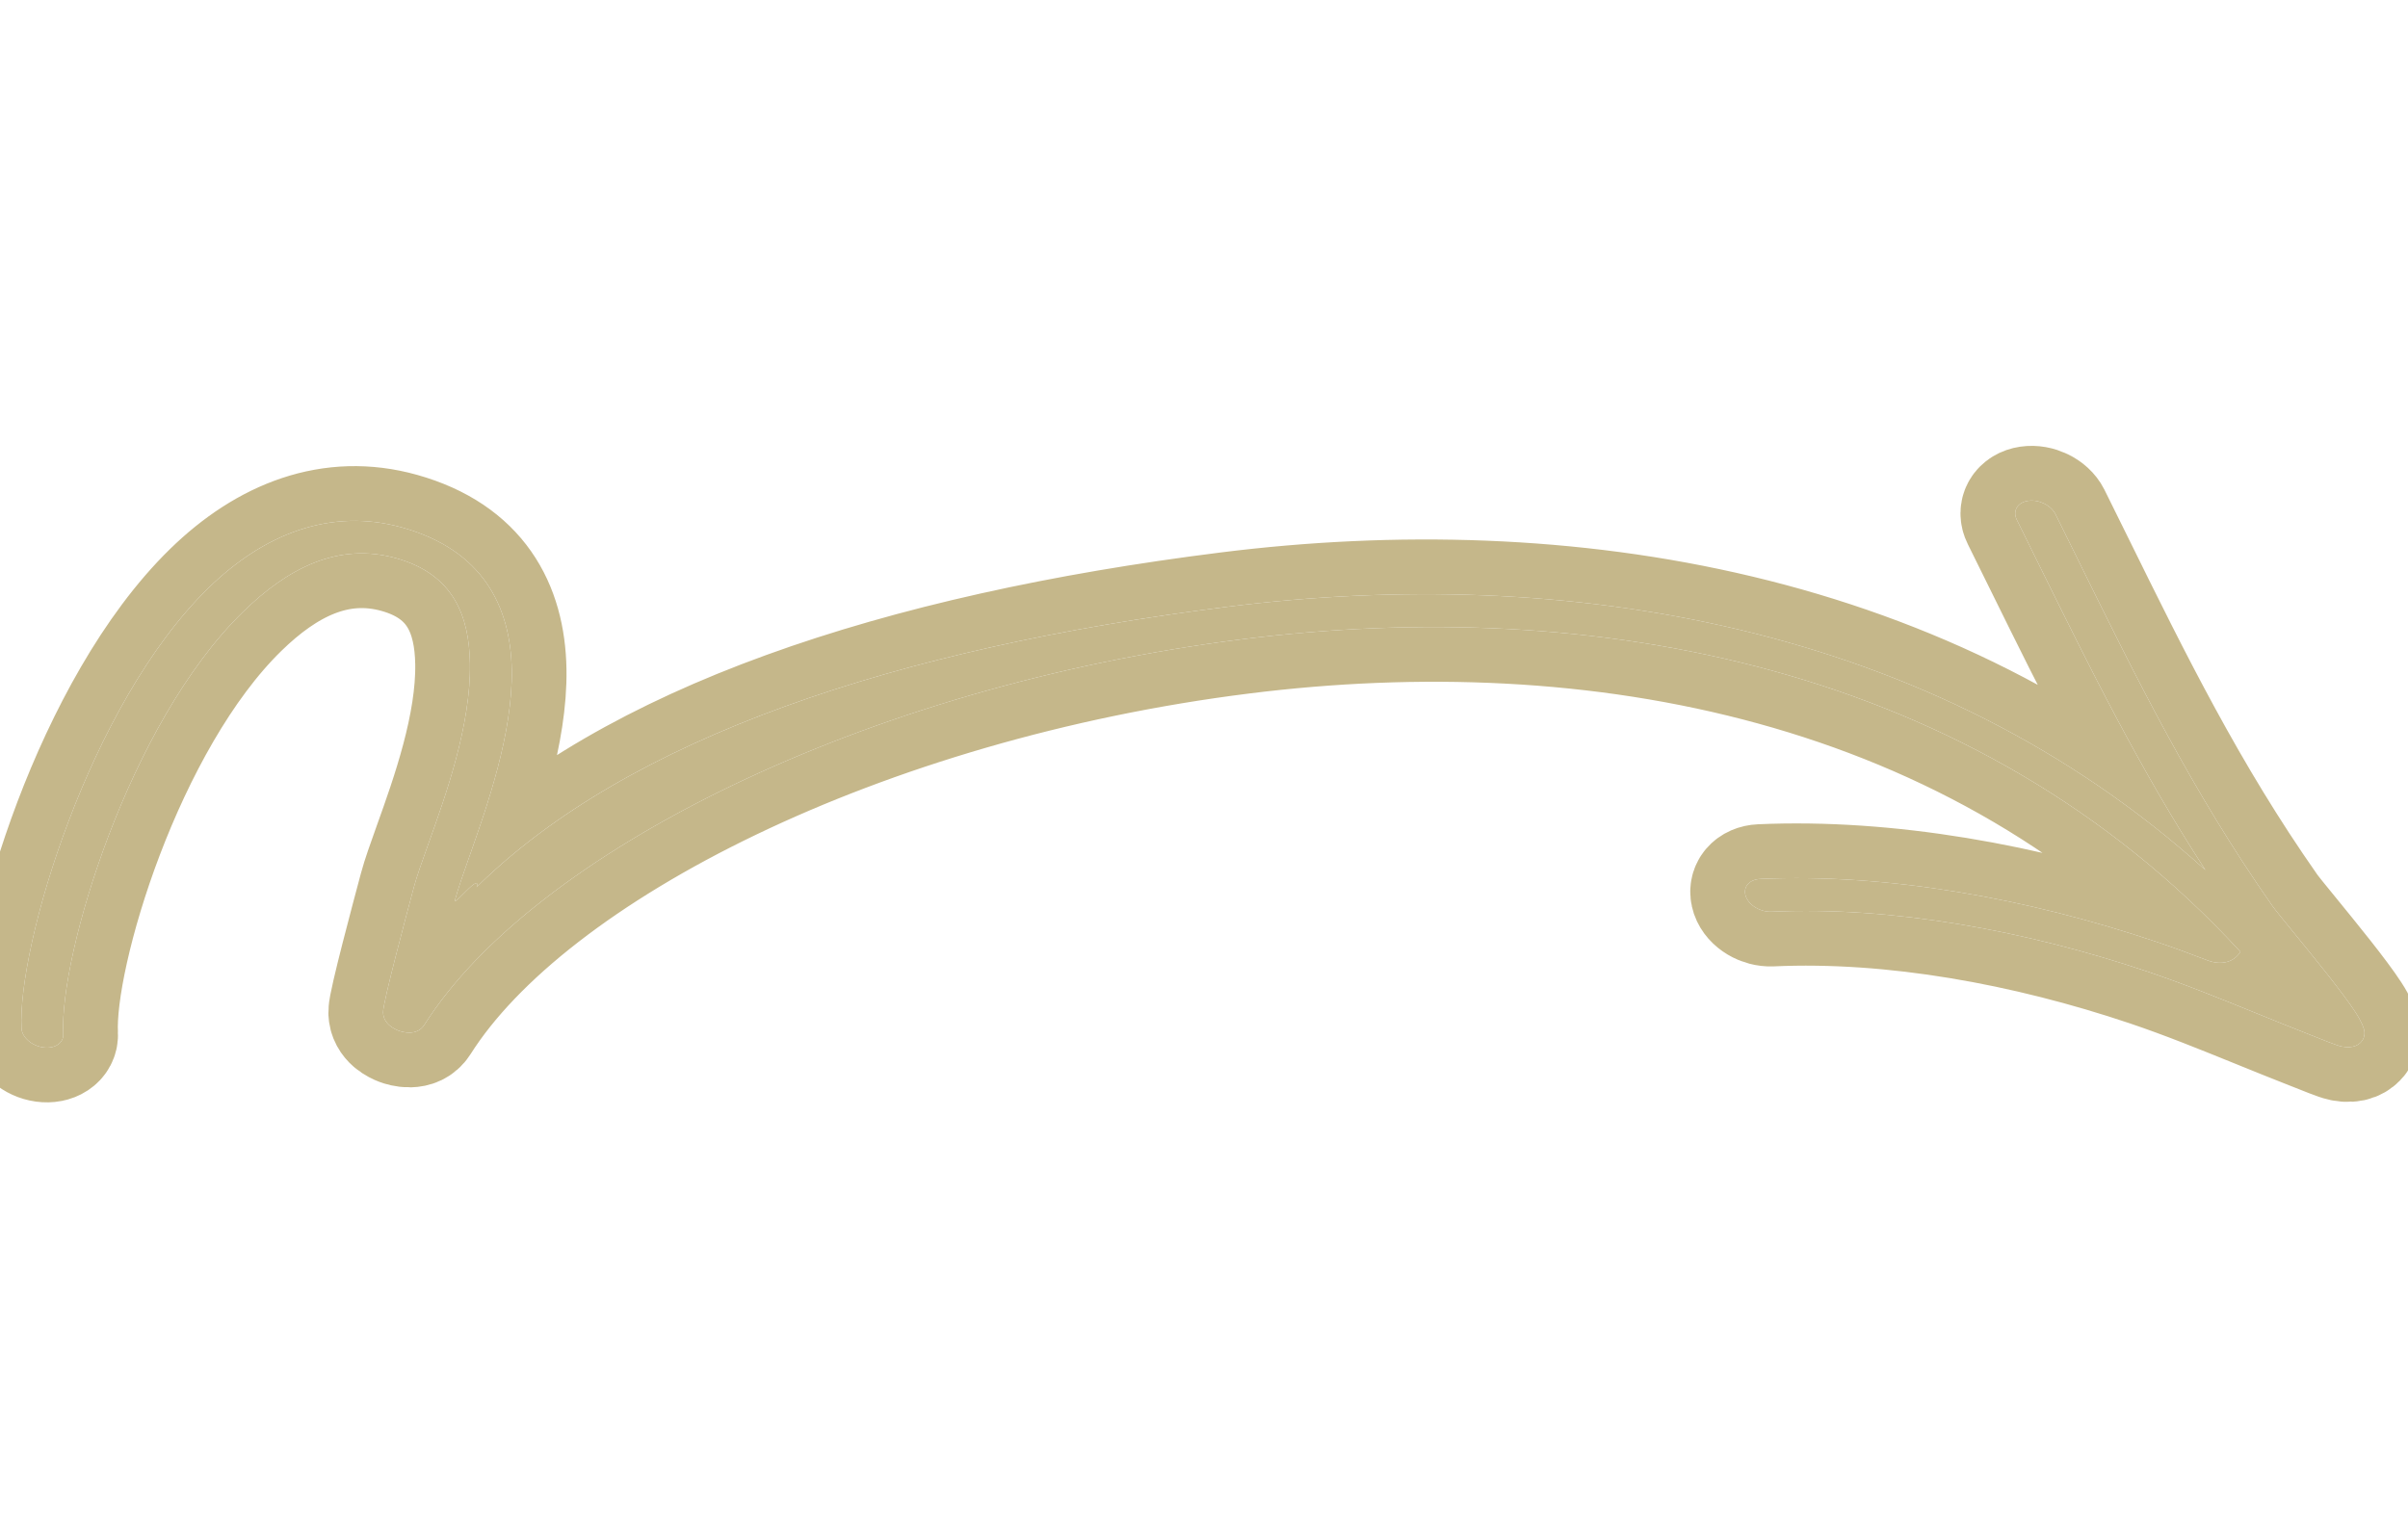
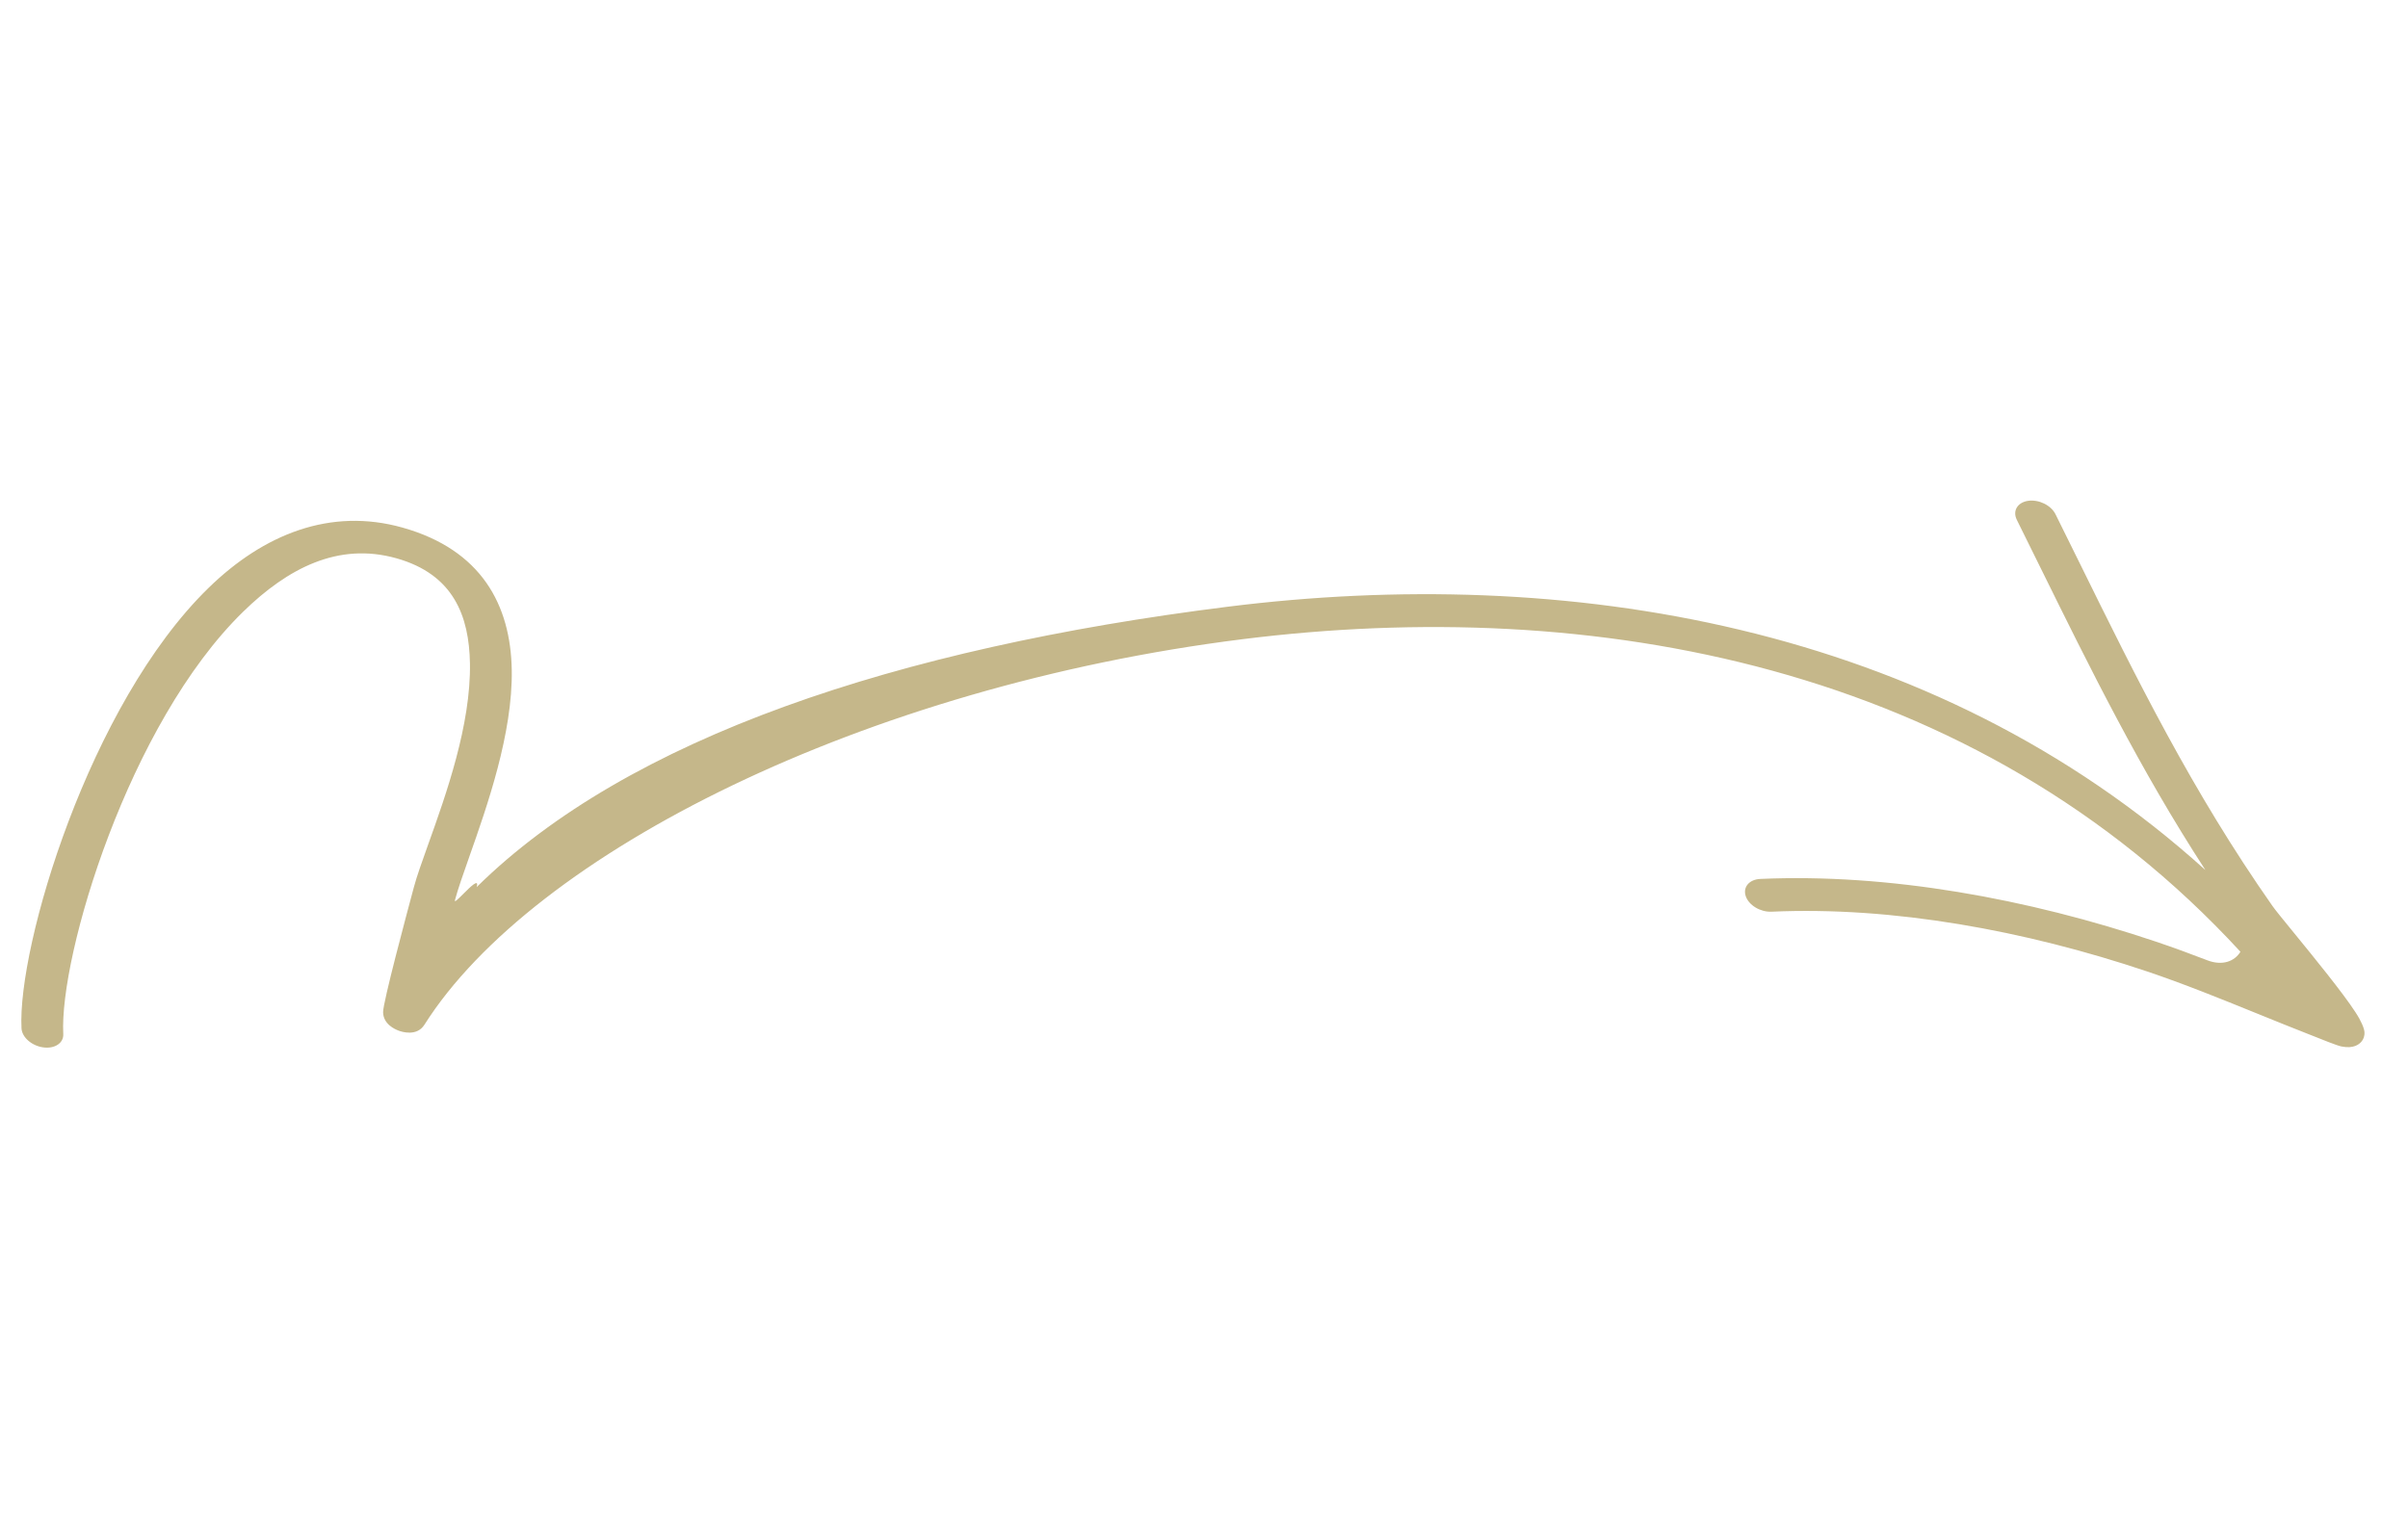
<svg xmlns="http://www.w3.org/2000/svg" id="58232" viewBox="0 0 44 28">
  <g transform="matrix(1,0,0,1,0,0)">
    <g id="58232" opacity="1" style="mix-blend-mode:normal">
      <g>
        <g>
          <g transform="matrix(1,0,0,1,0.39,9.15)">
            <g id="58233" opacity="1" style="mix-blend-mode:normal">
              <g>
                <g>
                  <g transform="matrix(1,0,0,1,0,0)">
                    <g id="12180" opacity="1" style="mix-blend-mode:normal">
                      <g>
                        <g>
                          <path id="12180_fill_path" d="M39.904,6.749c-4.997,-4.514 -11.708,-5.58 -17.864,-4.809c-6.043,0.757 -10.953,2.395 -13.72,5.124c0.049,-0.169 -0.113,-0.007 -0.245,0.125c-0.09,0.09 -0.167,0.167 -0.152,0.114c0.054,-0.202 0.149,-0.472 0.261,-0.79c0.328,-0.93 0.797,-2.261 0.777,-3.42c-0.021,-1.185 -0.553,-2.194 -1.997,-2.6c-1.313,-0.369 -2.534,0.117 -3.547,1.106c-2.181,2.129 -3.491,6.552 -3.414,8.047c0.009,0.163 0.186,0.319 0.397,0.348c0.21,0.029 0.374,-0.079 0.366,-0.242c-0.074,-1.434 1.192,-5.676 3.286,-7.72c0.818,-0.799 1.74,-1.276 2.801,-0.978c1.047,0.294 1.329,1.06 1.344,1.919c0.02,1.122 -0.439,2.408 -0.763,3.311c-0.112,0.314 -0.208,0.581 -0.261,0.78l-0.002,0.007c-0.132,0.492 -0.565,2.107 -0.561,2.28c0.004,0.218 0.213,0.31 0.284,0.337c0.055,0.021 0.332,0.112 0.471,-0.108c1.985,-3.139 8.043,-6.182 14.949,-7.047c6.372,-0.798 13.377,0.432 18.234,5.713c-0.106,0.175 -0.329,0.262 -0.605,0.156c-0.308,-0.119 -0.619,-0.233 -0.933,-0.339c-2.353,-0.792 -4.906,-1.252 -7.235,-1.148c-0.204,0.009 -0.322,0.151 -0.266,0.316c0.057,0.166 0.268,0.292 0.471,0.283c2.209,-0.1 4.634,0.342 6.866,1.093c0.676,0.228 1.333,0.495 1.991,0.762c0.326,0.132 0.652,0.265 0.98,0.393c0.01,0.004 0.035,0.014 0.069,0.027c0.138,0.055 0.428,0.173 0.507,0.188c0.229,0.047 0.33,-0.044 0.369,-0.092c0.033,-0.04 0.058,-0.096 0.052,-0.175c-0.006,-0.065 -0.055,-0.193 -0.165,-0.36c-0.23,-0.355 -0.754,-0.997 -1.126,-1.453c-0.192,-0.235 -0.343,-0.42 -0.392,-0.491c-1.463,-2.087 -2.48,-4.151 -3.534,-6.291c-0.142,-0.288 -0.284,-0.577 -0.429,-0.868c-0.082,-0.163 -0.305,-0.272 -0.5,-0.243c-0.195,0.029 -0.287,0.185 -0.206,0.347c0.139,0.281 0.277,0.56 0.414,0.838c0.932,1.89 1.835,3.721 3.029,5.559z" fill-rule="evenodd" fill="rgb(197, 183, 138)" fill-opacity="1" style="mix-blend-mode:NORMAL" />
                          <defs>
                            <clipPath id="12180_stroke_clip_path" clipPathUnits="userSpaceOnUse">
-                               <path d="M-1,-1 H43.814 V11 H-1 Z M39.904,6.749c-4.997,-4.514 -11.708,-5.58 -17.864,-4.809c-6.043,0.757 -10.953,2.395 -13.72,5.124c0.049,-0.169 -0.113,-0.007 -0.245,0.125c-0.09,0.09 -0.167,0.167 -0.152,0.114c0.054,-0.202 0.149,-0.472 0.261,-0.79c0.328,-0.93 0.797,-2.261 0.777,-3.42c-0.021,-1.185 -0.553,-2.194 -1.997,-2.6c-1.313,-0.369 -2.534,0.117 -3.547,1.106c-2.181,2.129 -3.491,6.552 -3.414,8.047c0.009,0.163 0.186,0.319 0.397,0.348c0.21,0.029 0.374,-0.079 0.366,-0.242c-0.074,-1.434 1.192,-5.676 3.286,-7.72c0.818,-0.799 1.74,-1.276 2.801,-0.978c1.047,0.294 1.329,1.06 1.344,1.919c0.02,1.122 -0.439,2.408 -0.763,3.311c-0.112,0.314 -0.208,0.581 -0.261,0.78l-0.002,0.007c-0.132,0.492 -0.565,2.107 -0.561,2.28c0.004,0.218 0.213,0.31 0.284,0.337c0.055,0.021 0.332,0.112 0.471,-0.108c1.985,-3.139 8.043,-6.182 14.949,-7.047c6.372,-0.798 13.377,0.432 18.234,5.713c-0.106,0.175 -0.329,0.262 -0.605,0.156c-0.308,-0.119 -0.619,-0.233 -0.933,-0.339c-2.353,-0.792 -4.906,-1.252 -7.235,-1.148c-0.204,0.009 -0.322,0.151 -0.266,0.316c0.057,0.166 0.268,0.292 0.471,0.283c2.209,-0.1 4.634,0.342 6.866,1.093c0.676,0.228 1.333,0.495 1.991,0.762c0.326,0.132 0.652,0.265 0.98,0.393c0.01,0.004 0.035,0.014 0.069,0.027c0.138,0.055 0.428,0.173 0.507,0.188c0.229,0.047 0.33,-0.044 0.369,-0.092c0.033,-0.04 0.058,-0.096 0.052,-0.175c-0.006,-0.065 -0.055,-0.193 -0.165,-0.36c-0.23,-0.355 -0.754,-0.997 -1.126,-1.453c-0.192,-0.235 -0.343,-0.42 -0.392,-0.491c-1.463,-2.087 -2.48,-4.151 -3.534,-6.291c-0.142,-0.288 -0.284,-0.577 -0.429,-0.868c-0.082,-0.163 -0.305,-0.272 -0.5,-0.243c-0.195,0.029 -0.287,0.185 -0.206,0.347c0.139,0.281 0.277,0.56 0.414,0.838c0.932,1.89 1.835,3.721 3.029,5.559z" clip-rule="evenodd" />
-                             </clipPath>
+                               </clipPath>
                          </defs>
                          <g style="mix-blend-mode:NORMAL">
                            <g clip-path="url(#12180_stroke_clip_path)">
-                               <path id="12180_stroke_path" d="M39.904,6.749c-4.997,-4.514 -11.708,-5.58 -17.864,-4.809c-6.043,0.757 -10.953,2.395 -13.72,5.124c0.049,-0.169 -0.113,-0.007 -0.245,0.125c-0.09,0.09 -0.167,0.167 -0.152,0.114c0.054,-0.202 0.149,-0.472 0.261,-0.79c0.328,-0.93 0.797,-2.261 0.777,-3.42c-0.021,-1.185 -0.553,-2.194 -1.997,-2.6c-1.313,-0.369 -2.534,0.117 -3.547,1.106c-2.181,2.129 -3.491,6.552 -3.414,8.047c0.009,0.163 0.186,0.319 0.397,0.348c0.21,0.029 0.374,-0.079 0.366,-0.242c-0.074,-1.434 1.192,-5.676 3.286,-7.72c0.818,-0.799 1.74,-1.276 2.801,-0.978c1.047,0.294 1.329,1.06 1.344,1.919c0.02,1.122 -0.439,2.408 -0.763,3.311c-0.112,0.314 -0.208,0.581 -0.261,0.78l-0.002,0.007c-0.132,0.492 -0.565,2.107 -0.561,2.28c0.004,0.218 0.213,0.31 0.284,0.337c0.055,0.021 0.332,0.112 0.471,-0.108c1.985,-3.139 8.043,-6.182 14.949,-7.047c6.372,-0.798 13.377,0.432 18.234,5.713c-0.106,0.175 -0.329,0.262 -0.605,0.156c-0.308,-0.119 -0.619,-0.233 -0.933,-0.339c-2.353,-0.792 -4.906,-1.252 -7.235,-1.148c-0.204,0.009 -0.322,0.151 -0.266,0.316c0.057,0.166 0.268,0.292 0.471,0.283c2.209,-0.1 4.634,0.342 6.866,1.093c0.676,0.228 1.333,0.495 1.991,0.762c0.326,0.132 0.652,0.265 0.98,0.393c0.01,0.004 0.035,0.014 0.069,0.027c0.138,0.055 0.428,0.173 0.507,0.188c0.229,0.047 0.33,-0.044 0.369,-0.092c0.033,-0.04 0.058,-0.096 0.052,-0.175c-0.006,-0.065 -0.055,-0.193 -0.165,-0.36c-0.23,-0.355 -0.754,-0.997 -1.126,-1.453c-0.192,-0.235 -0.343,-0.42 -0.392,-0.491c-1.463,-2.087 -2.48,-4.151 -3.534,-6.291c-0.142,-0.288 -0.284,-0.577 -0.429,-0.868c-0.082,-0.163 -0.305,-0.272 -0.5,-0.243c-0.195,0.029 -0.287,0.185 -0.206,0.347c0.139,0.281 0.277,0.56 0.414,0.838c0.932,1.89 1.835,3.721 3.029,5.559z" fill="none" stroke="rgb(197, 183, 138)" stroke-width="2" stroke-linecap="butt" stroke-linejoin="miter" stroke-dasharray="0 0" stroke-opacity="1" />
-                             </g>
+                               </g>
                          </g>
                        </g>
                      </g>
                    </g>
                  </g>
                </g>
              </g>
            </g>
          </g>
        </g>
      </g>
    </g>
  </g>
  <animateTransform href="#58233" attributeName="transform" type="translate" values="0 0;0 0;-0.419 7.623;-0.42 7.622;0 0" dur="1.202s" repeatCount="indefinite" calcMode="spline" keyTimes="0;0;0.5;0.5;1" keySplines="0 0 0.15 1;0 0 0.58 1;0.5 0.35 0.15 1;0 0 0.58 1" additive="sum" fill="freeze" />
  <animateTransform href="#58233" attributeName="transform" type="rotate" values="0 0 0;0 0 0;-19.999 0 0;-20 0 0;0 0 0" dur="1.202s" repeatCount="indefinite" calcMode="spline" keyTimes="0;0;0.5;0.5;1" keySplines="0 0 0.15 1;0 0 0.58 1;0.5 0.35 0.15 1;0 0 0.58 1" additive="sum" fill="freeze" />
</svg>